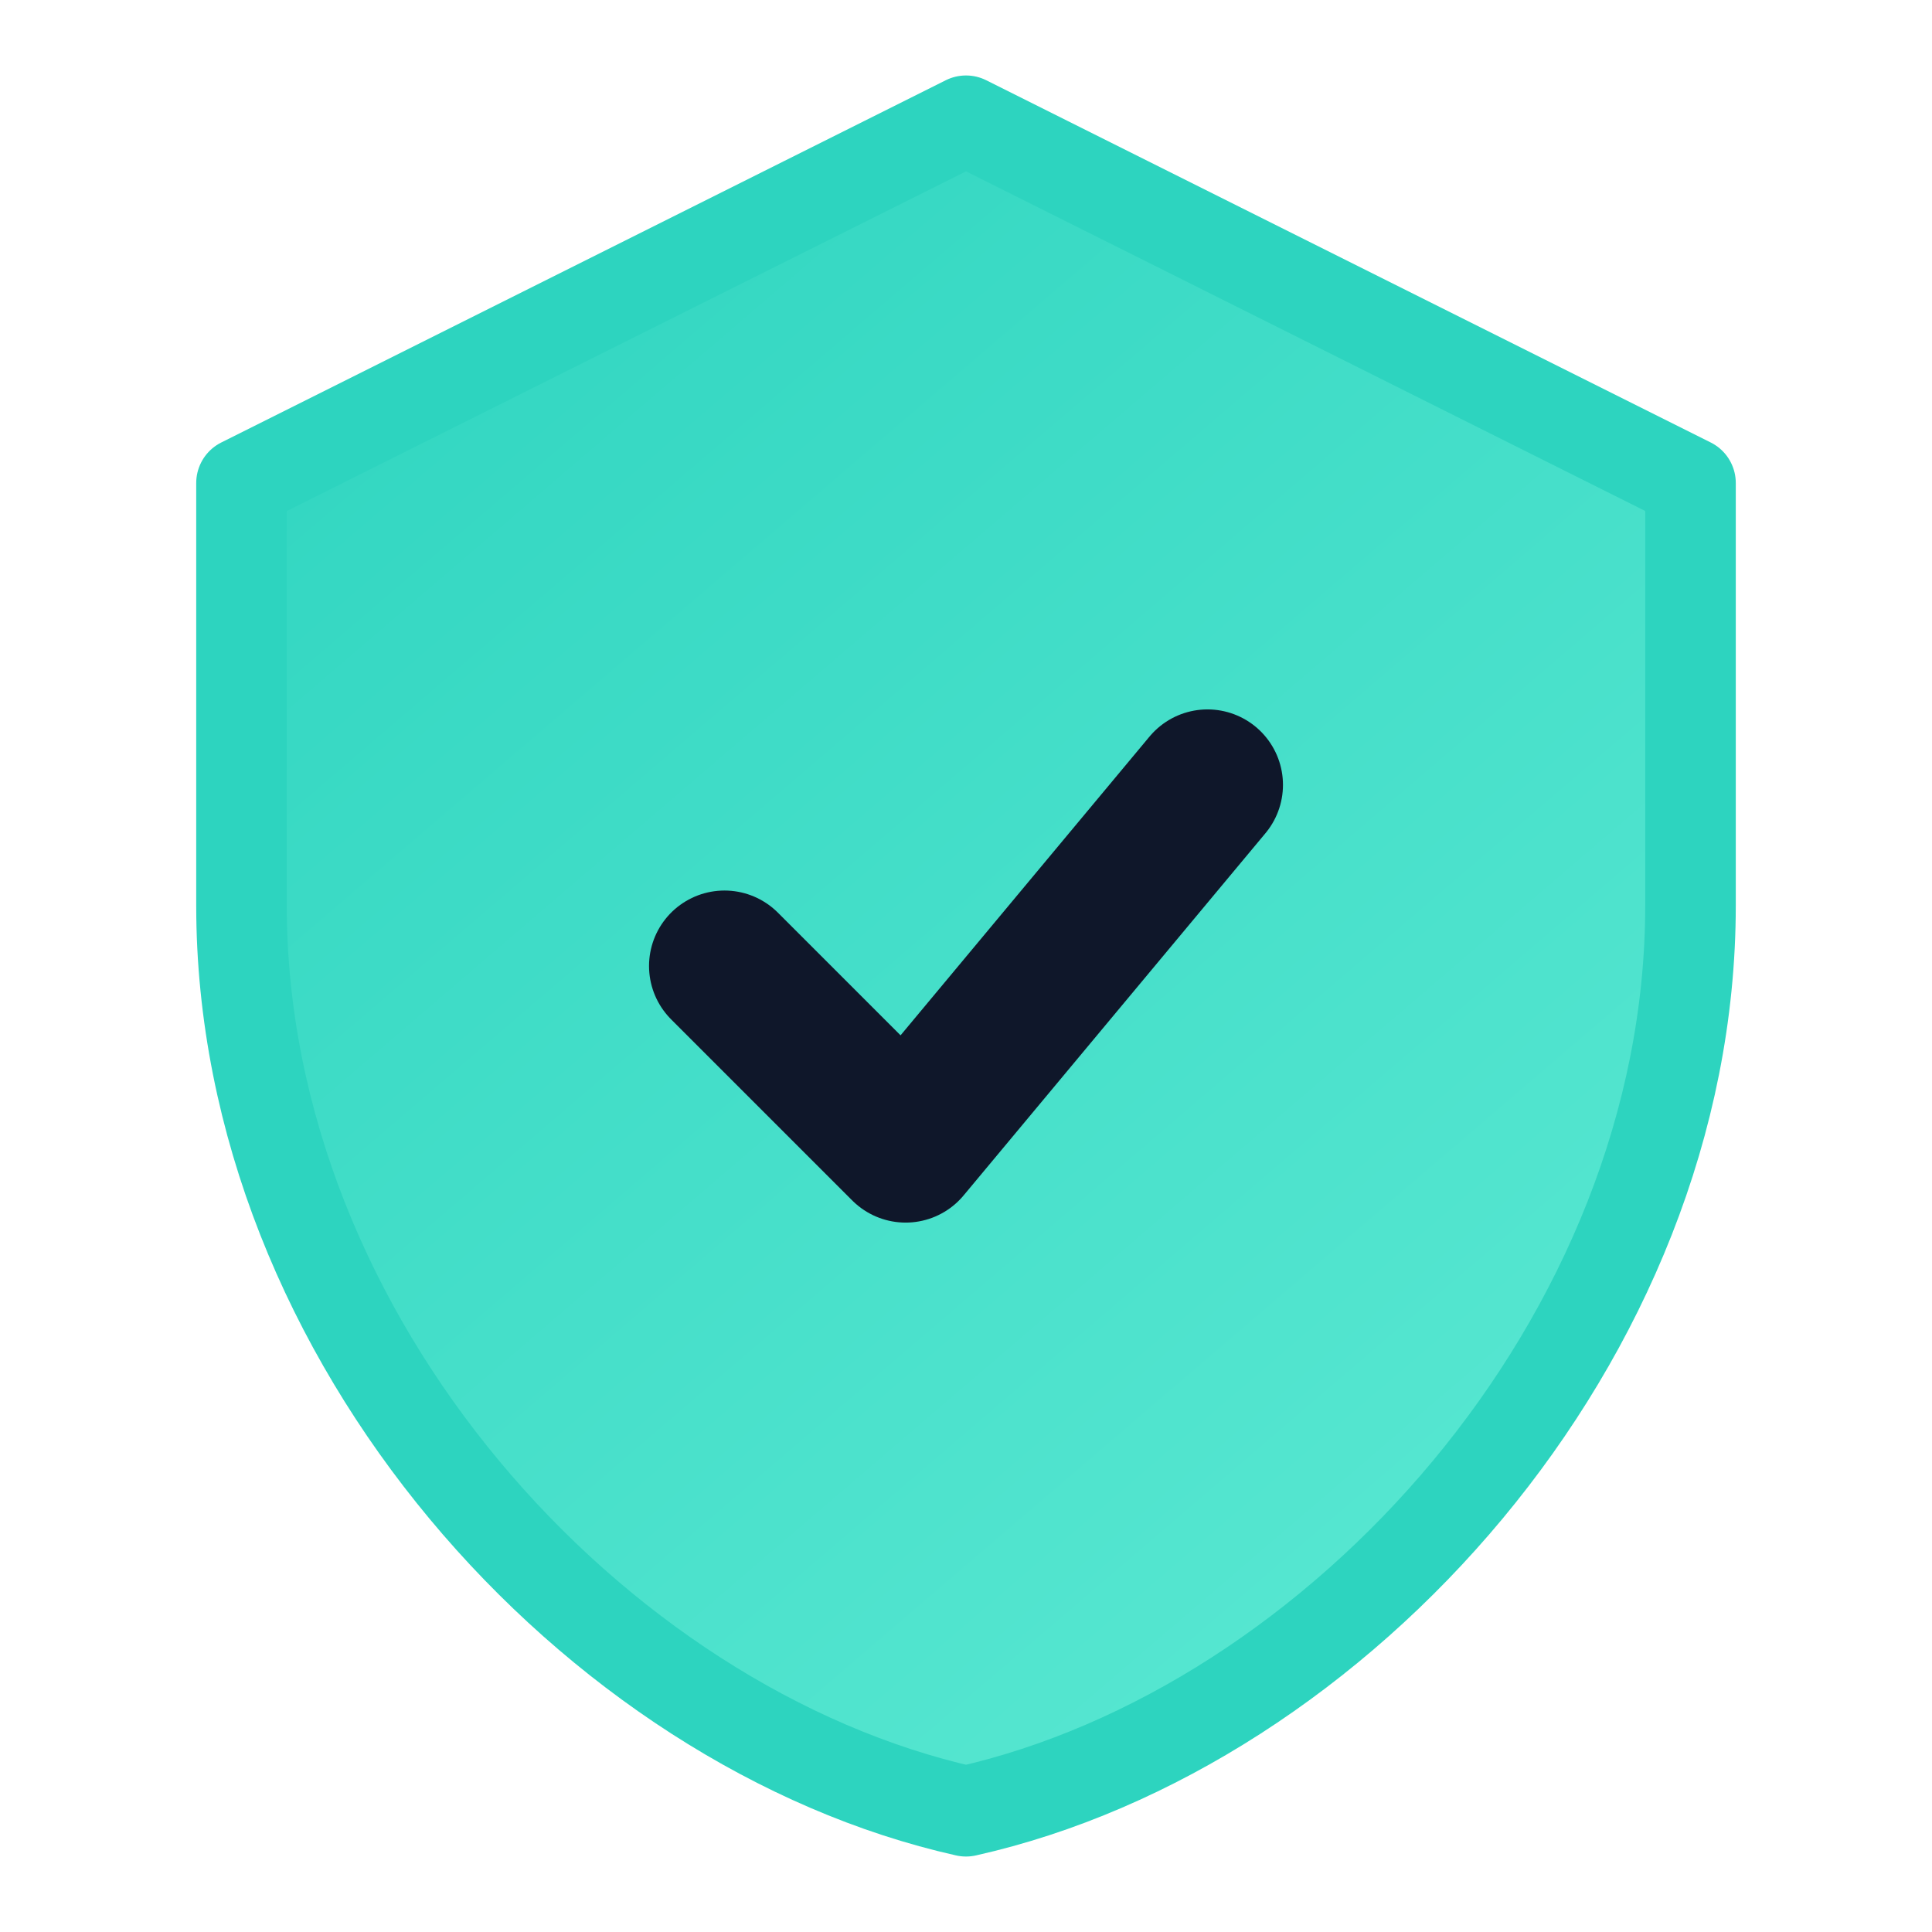
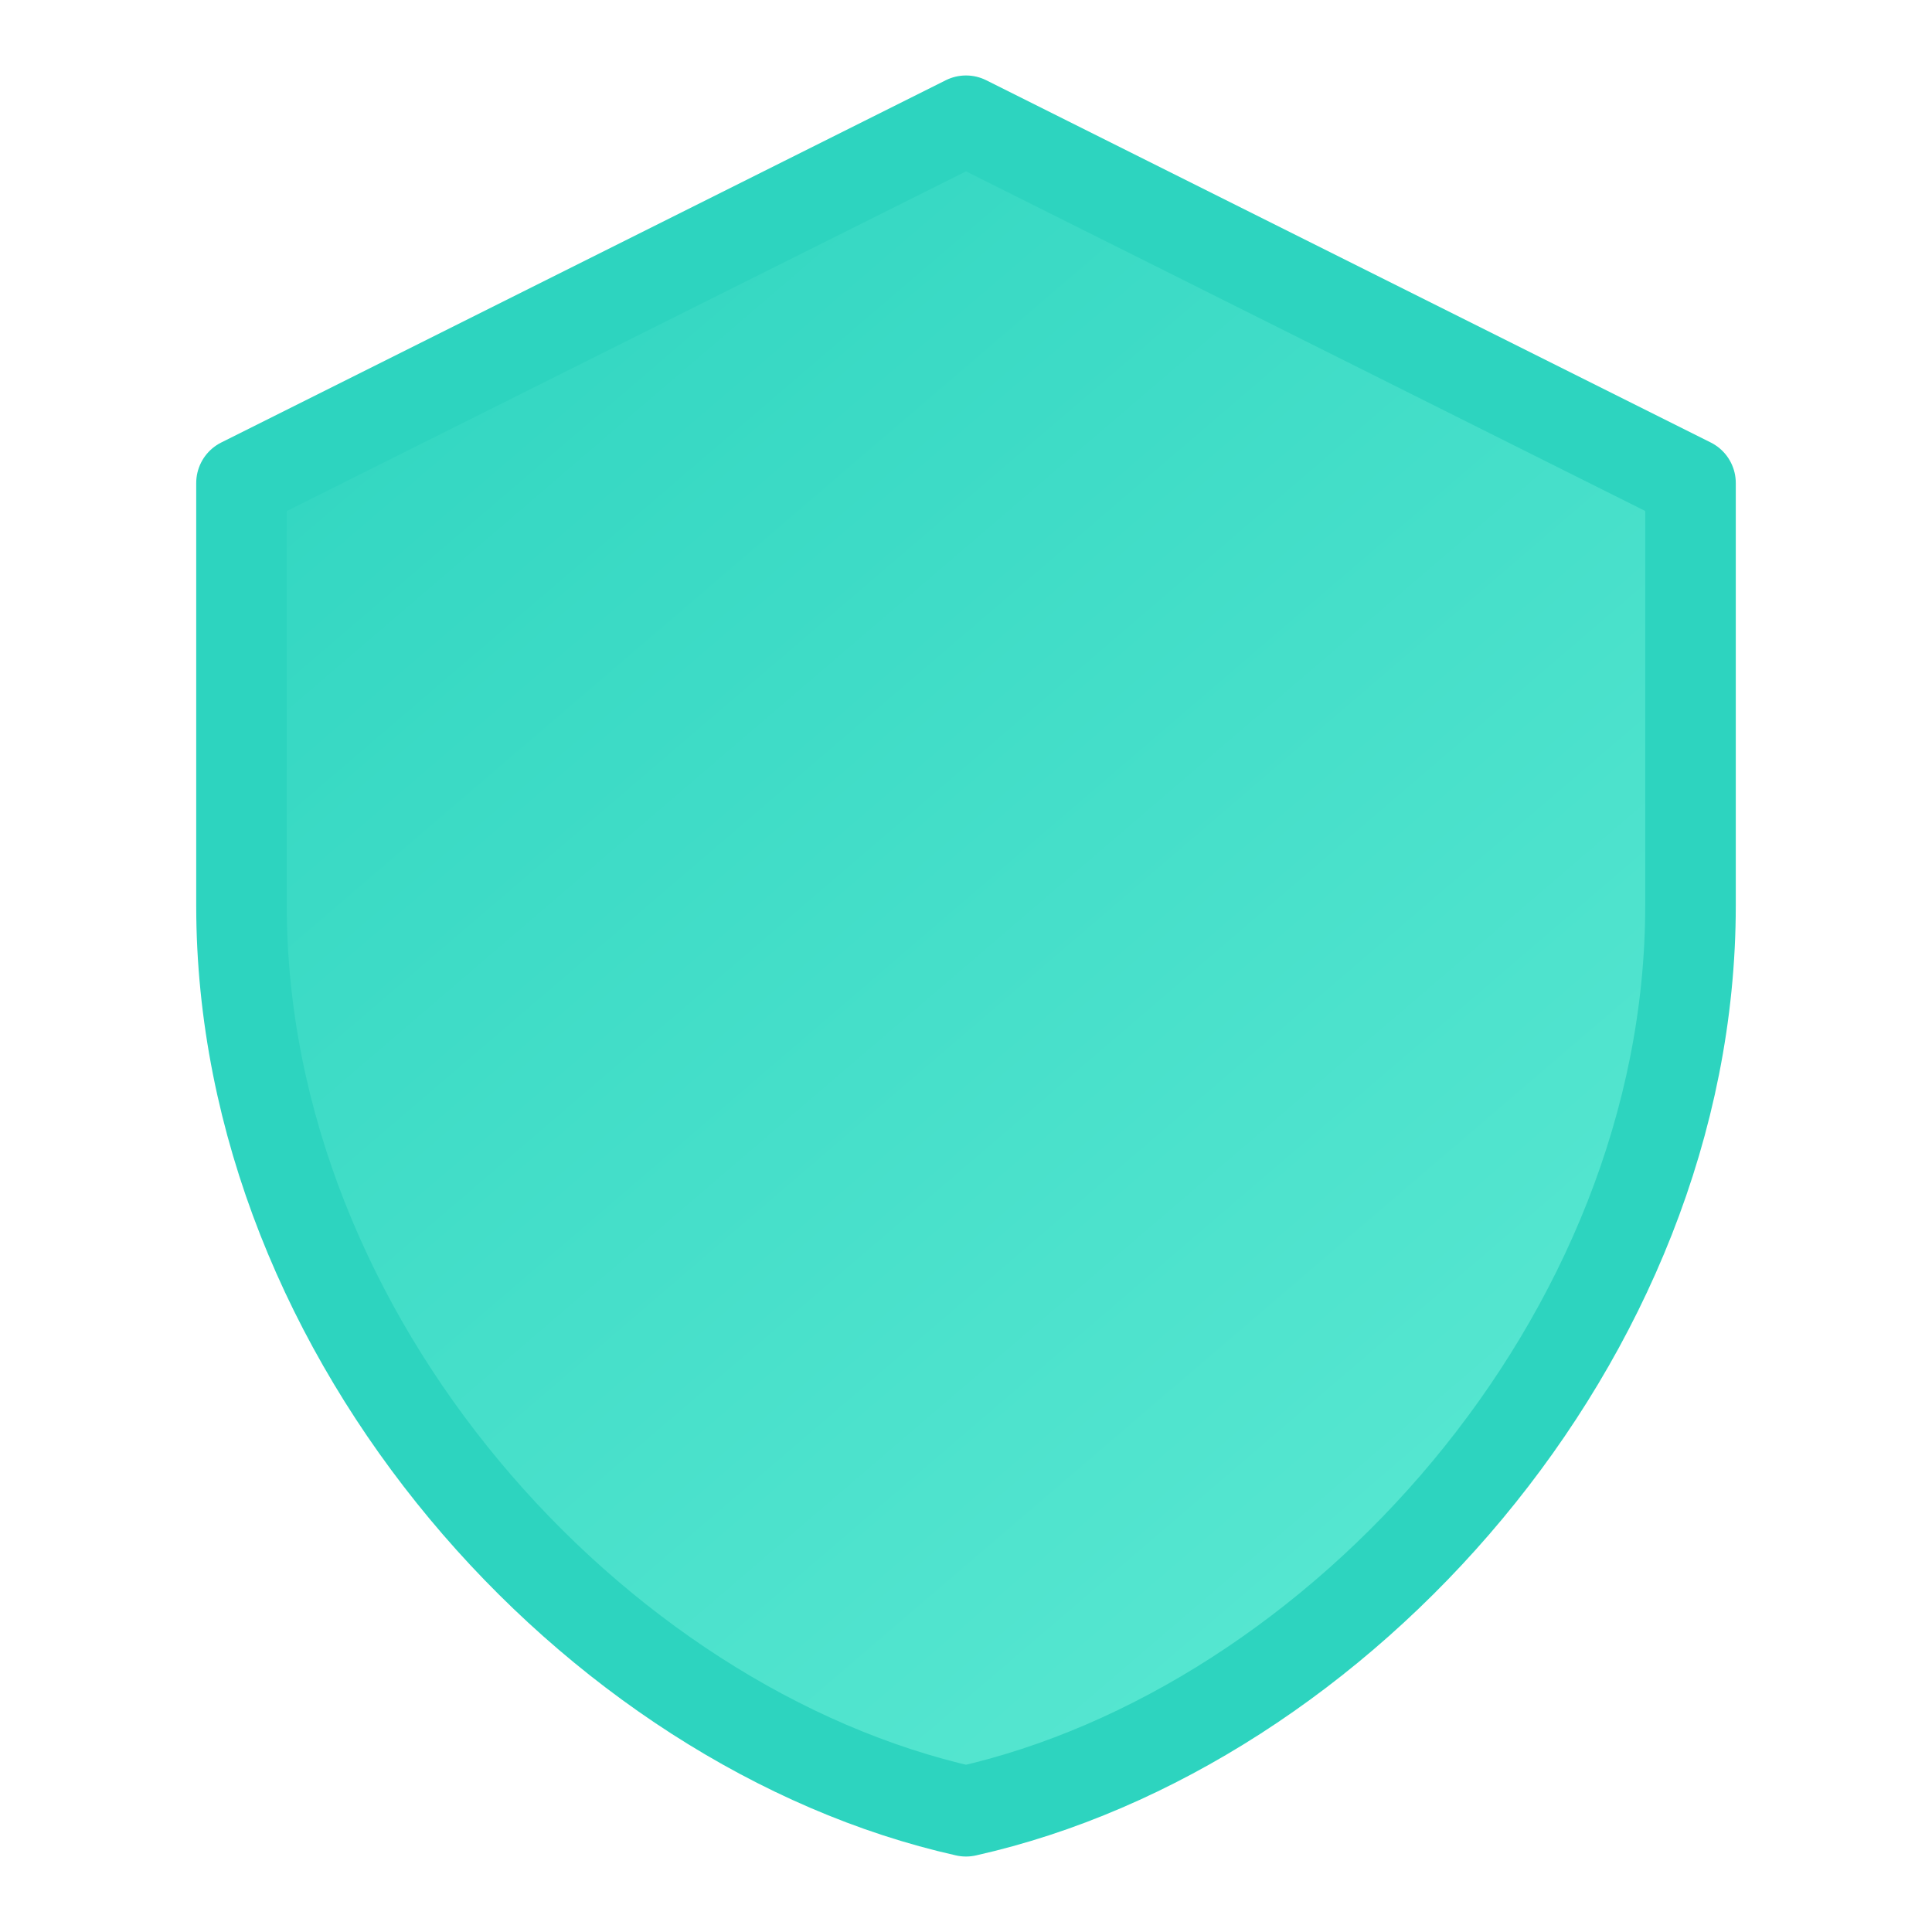
<svg xmlns="http://www.w3.org/2000/svg" viewBox="0 0 32 32" fill="none">
  <path d="M16 2L4 8V15C4 22.18 9.84 28.62 16 30C22.16 28.62 28 22.18 28 15V8L16 2Z" fill="url(#gradient)" stroke="#2dd4bf" stroke-width="1.5" stroke-linecap="round" stroke-linejoin="round" />
-   <path d="M12 16L15 19L20 13" stroke="#0f172a" stroke-width="2.5" stroke-linecap="round" stroke-linejoin="round" />
  <defs>
    <linearGradient id="gradient" x1="4" y1="2" x2="28" y2="30" gradientUnits="userSpaceOnUse">
      <stop stop-color="#2dd4bf" />
      <stop offset="1" stop-color="#5eead4" />
    </linearGradient>
  </defs>
</svg>